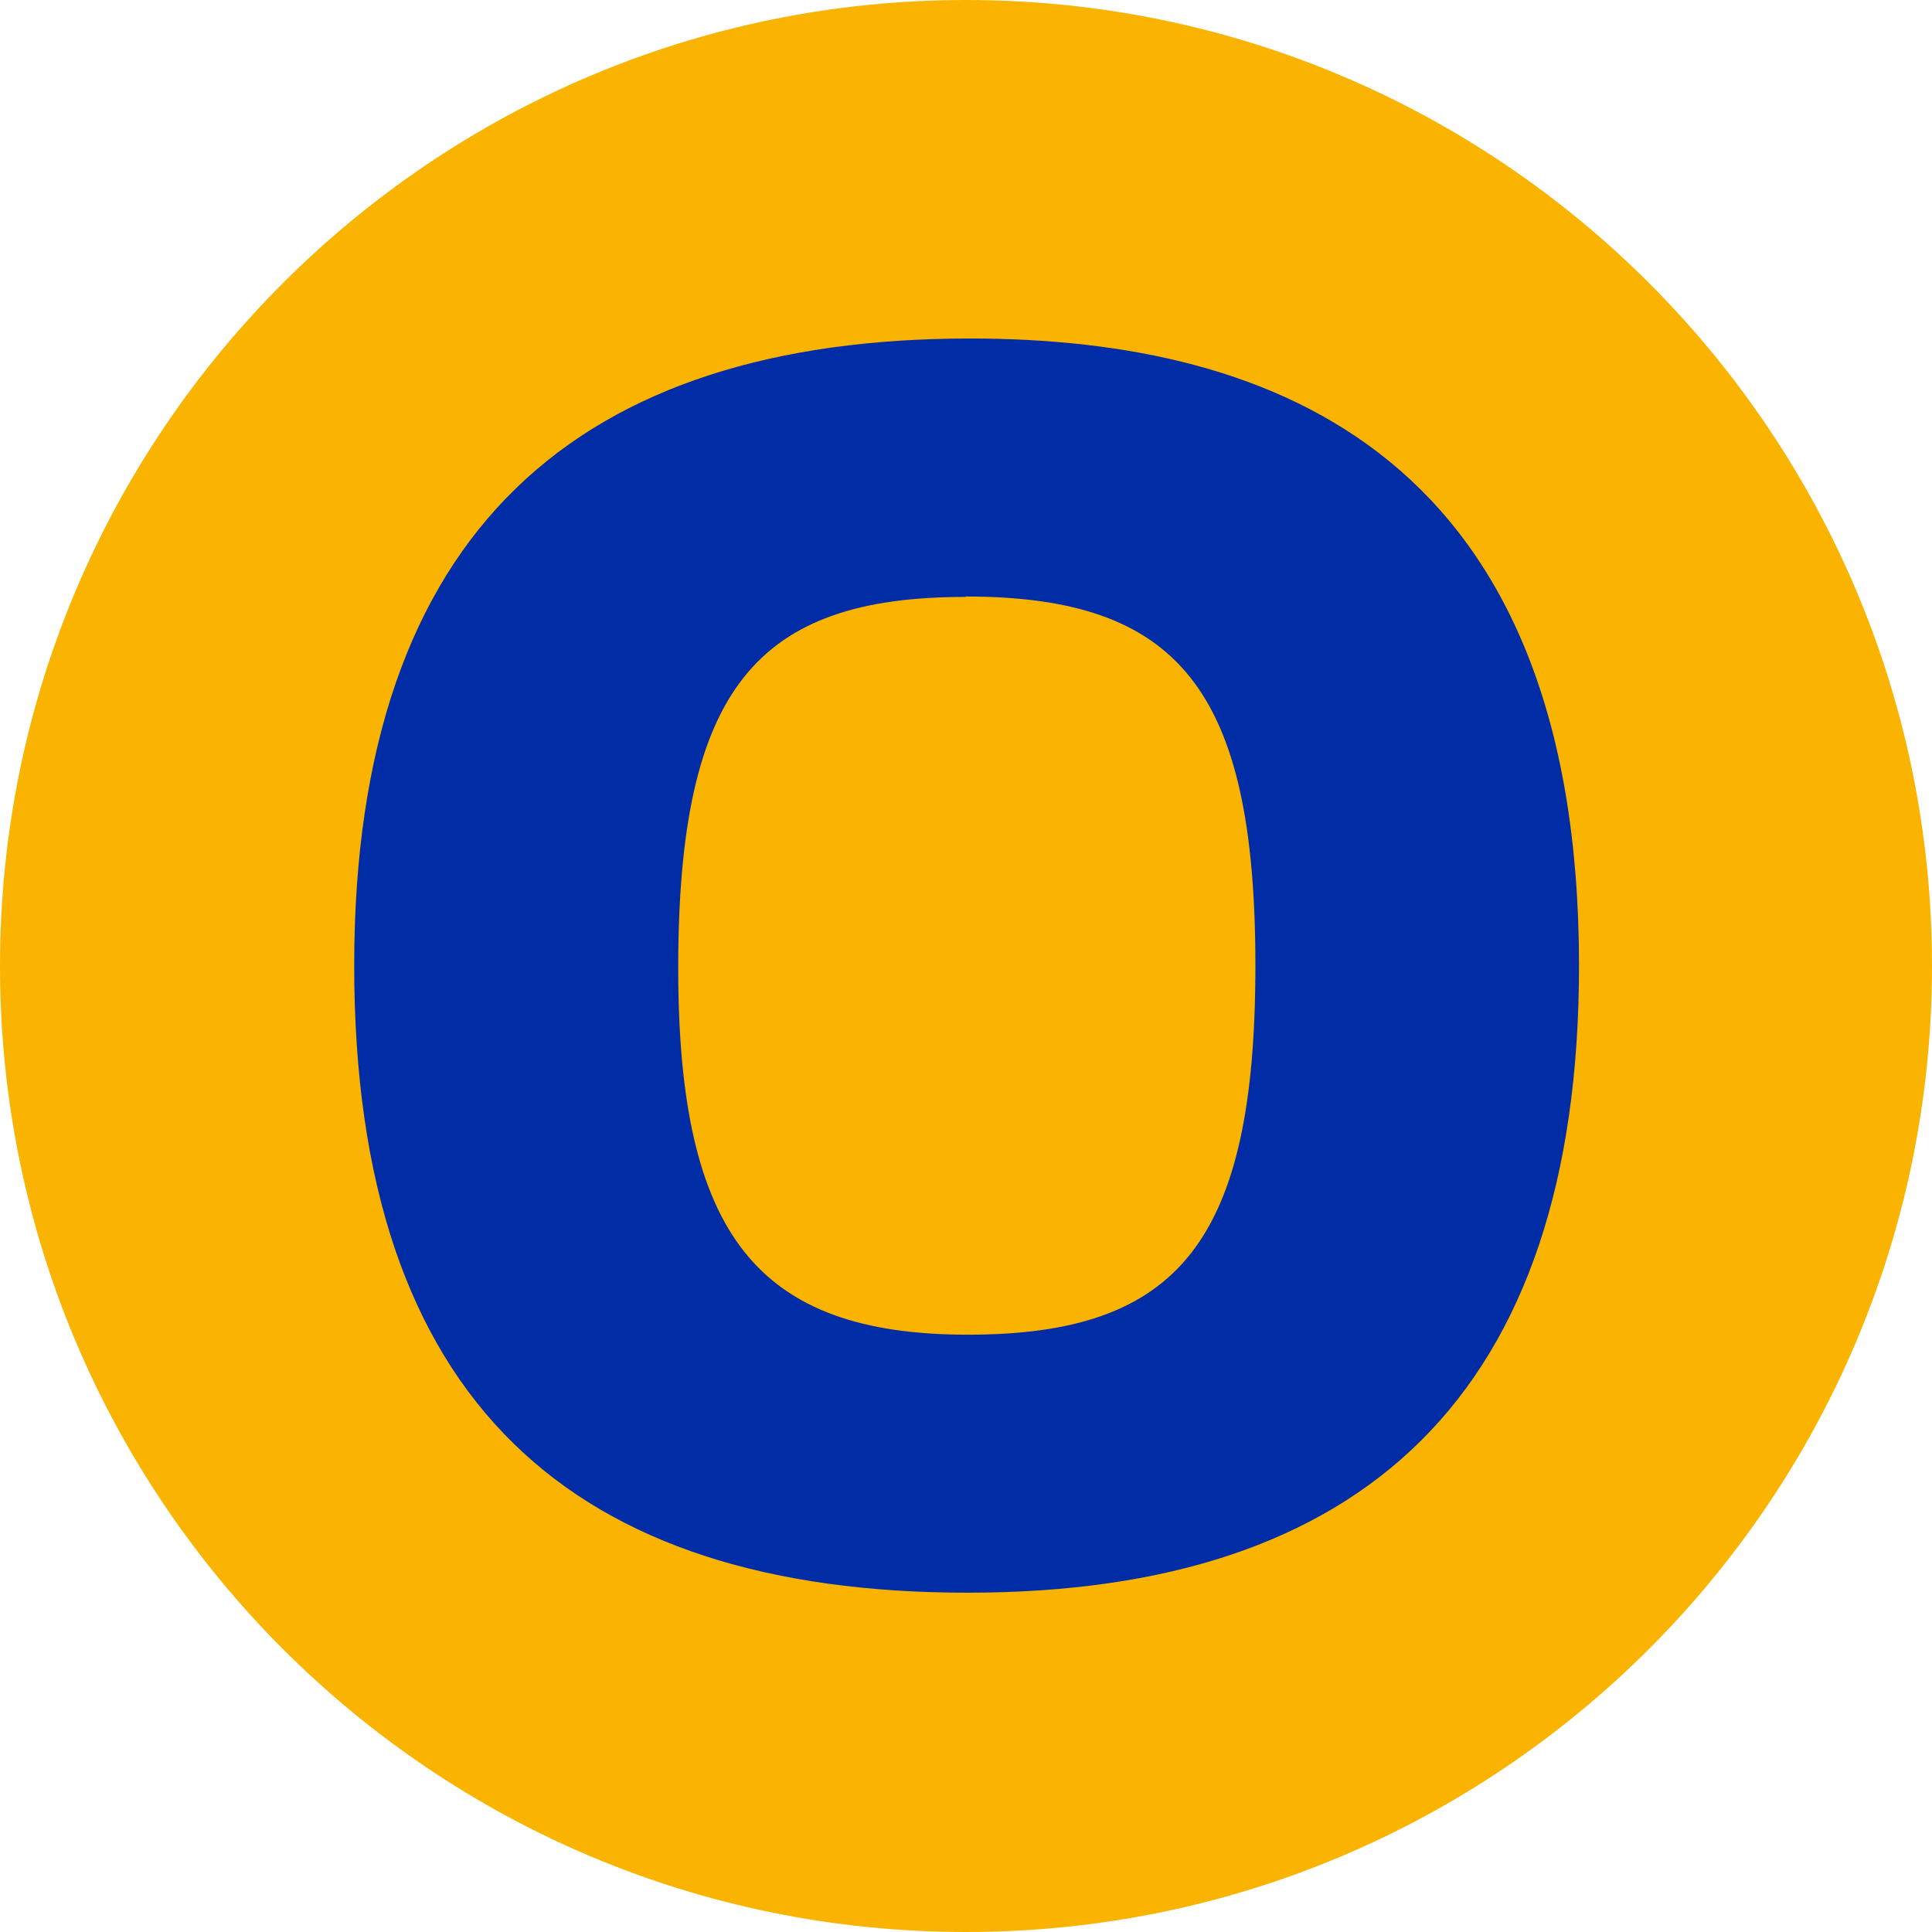
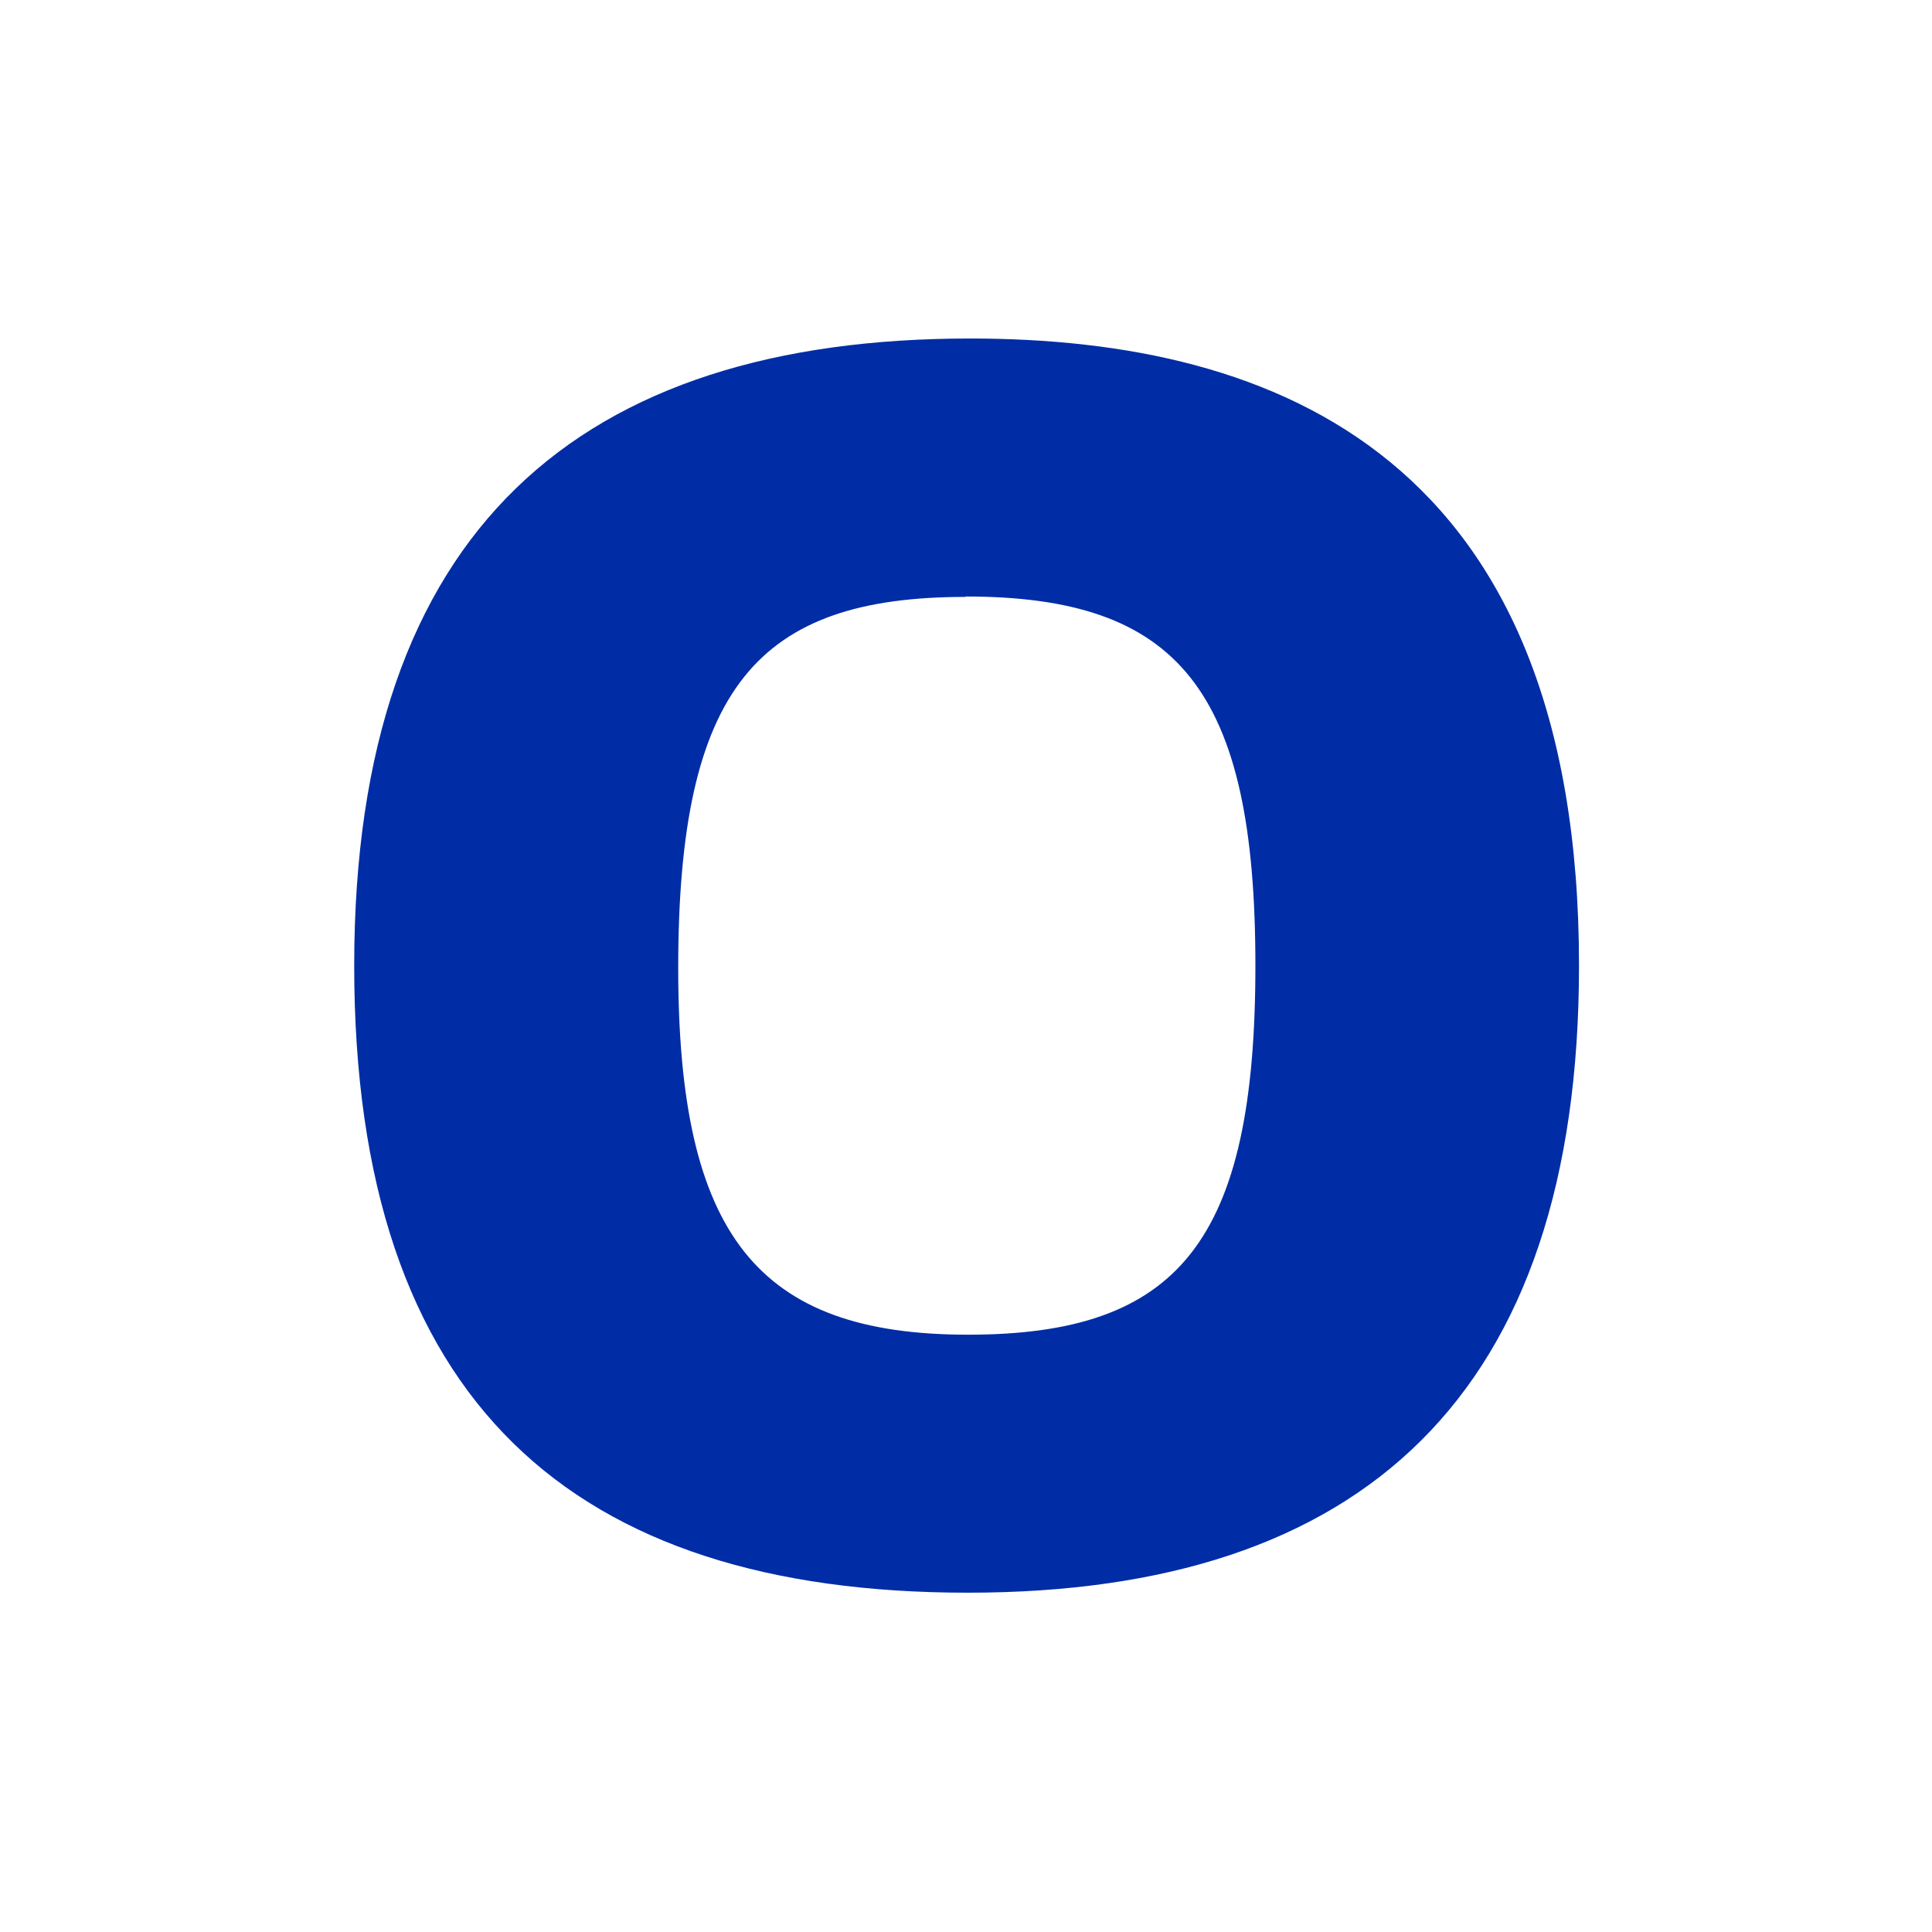
<svg xmlns="http://www.w3.org/2000/svg" id="Ebene_2" viewBox="0 0 48 48">
  <defs>
    <style>.cls-1{fill:#fab400;}.cls-1,.cls-2{stroke-width:0px;}.cls-2{fill:#002da5;}</style>
  </defs>
  <g id="Ebene_1-2">
-     <path class="cls-1" d="m24,48c13.25,0,24-10.75,24-24S37.25,0,24,0,0,10.75,0,24s10.74,24,24,24" />
    <path class="cls-2" d="m23.99,14.82c5.29,0,7.2,2.31,7.2,9.17s-1.91,9.17-7.14,9.17-7.2-2.47-7.2-9.11c0-6.97,1.97-9.22,7.14-9.22m.06,24.74c9.78,0,15.18-4.89,15.18-15.58,0-12.6-7.48-15.58-15.13-15.58-9.67,0-15.3,4.72-15.3,15.58s5.45,15.58,15.24,15.58" />
  </g>
</svg>